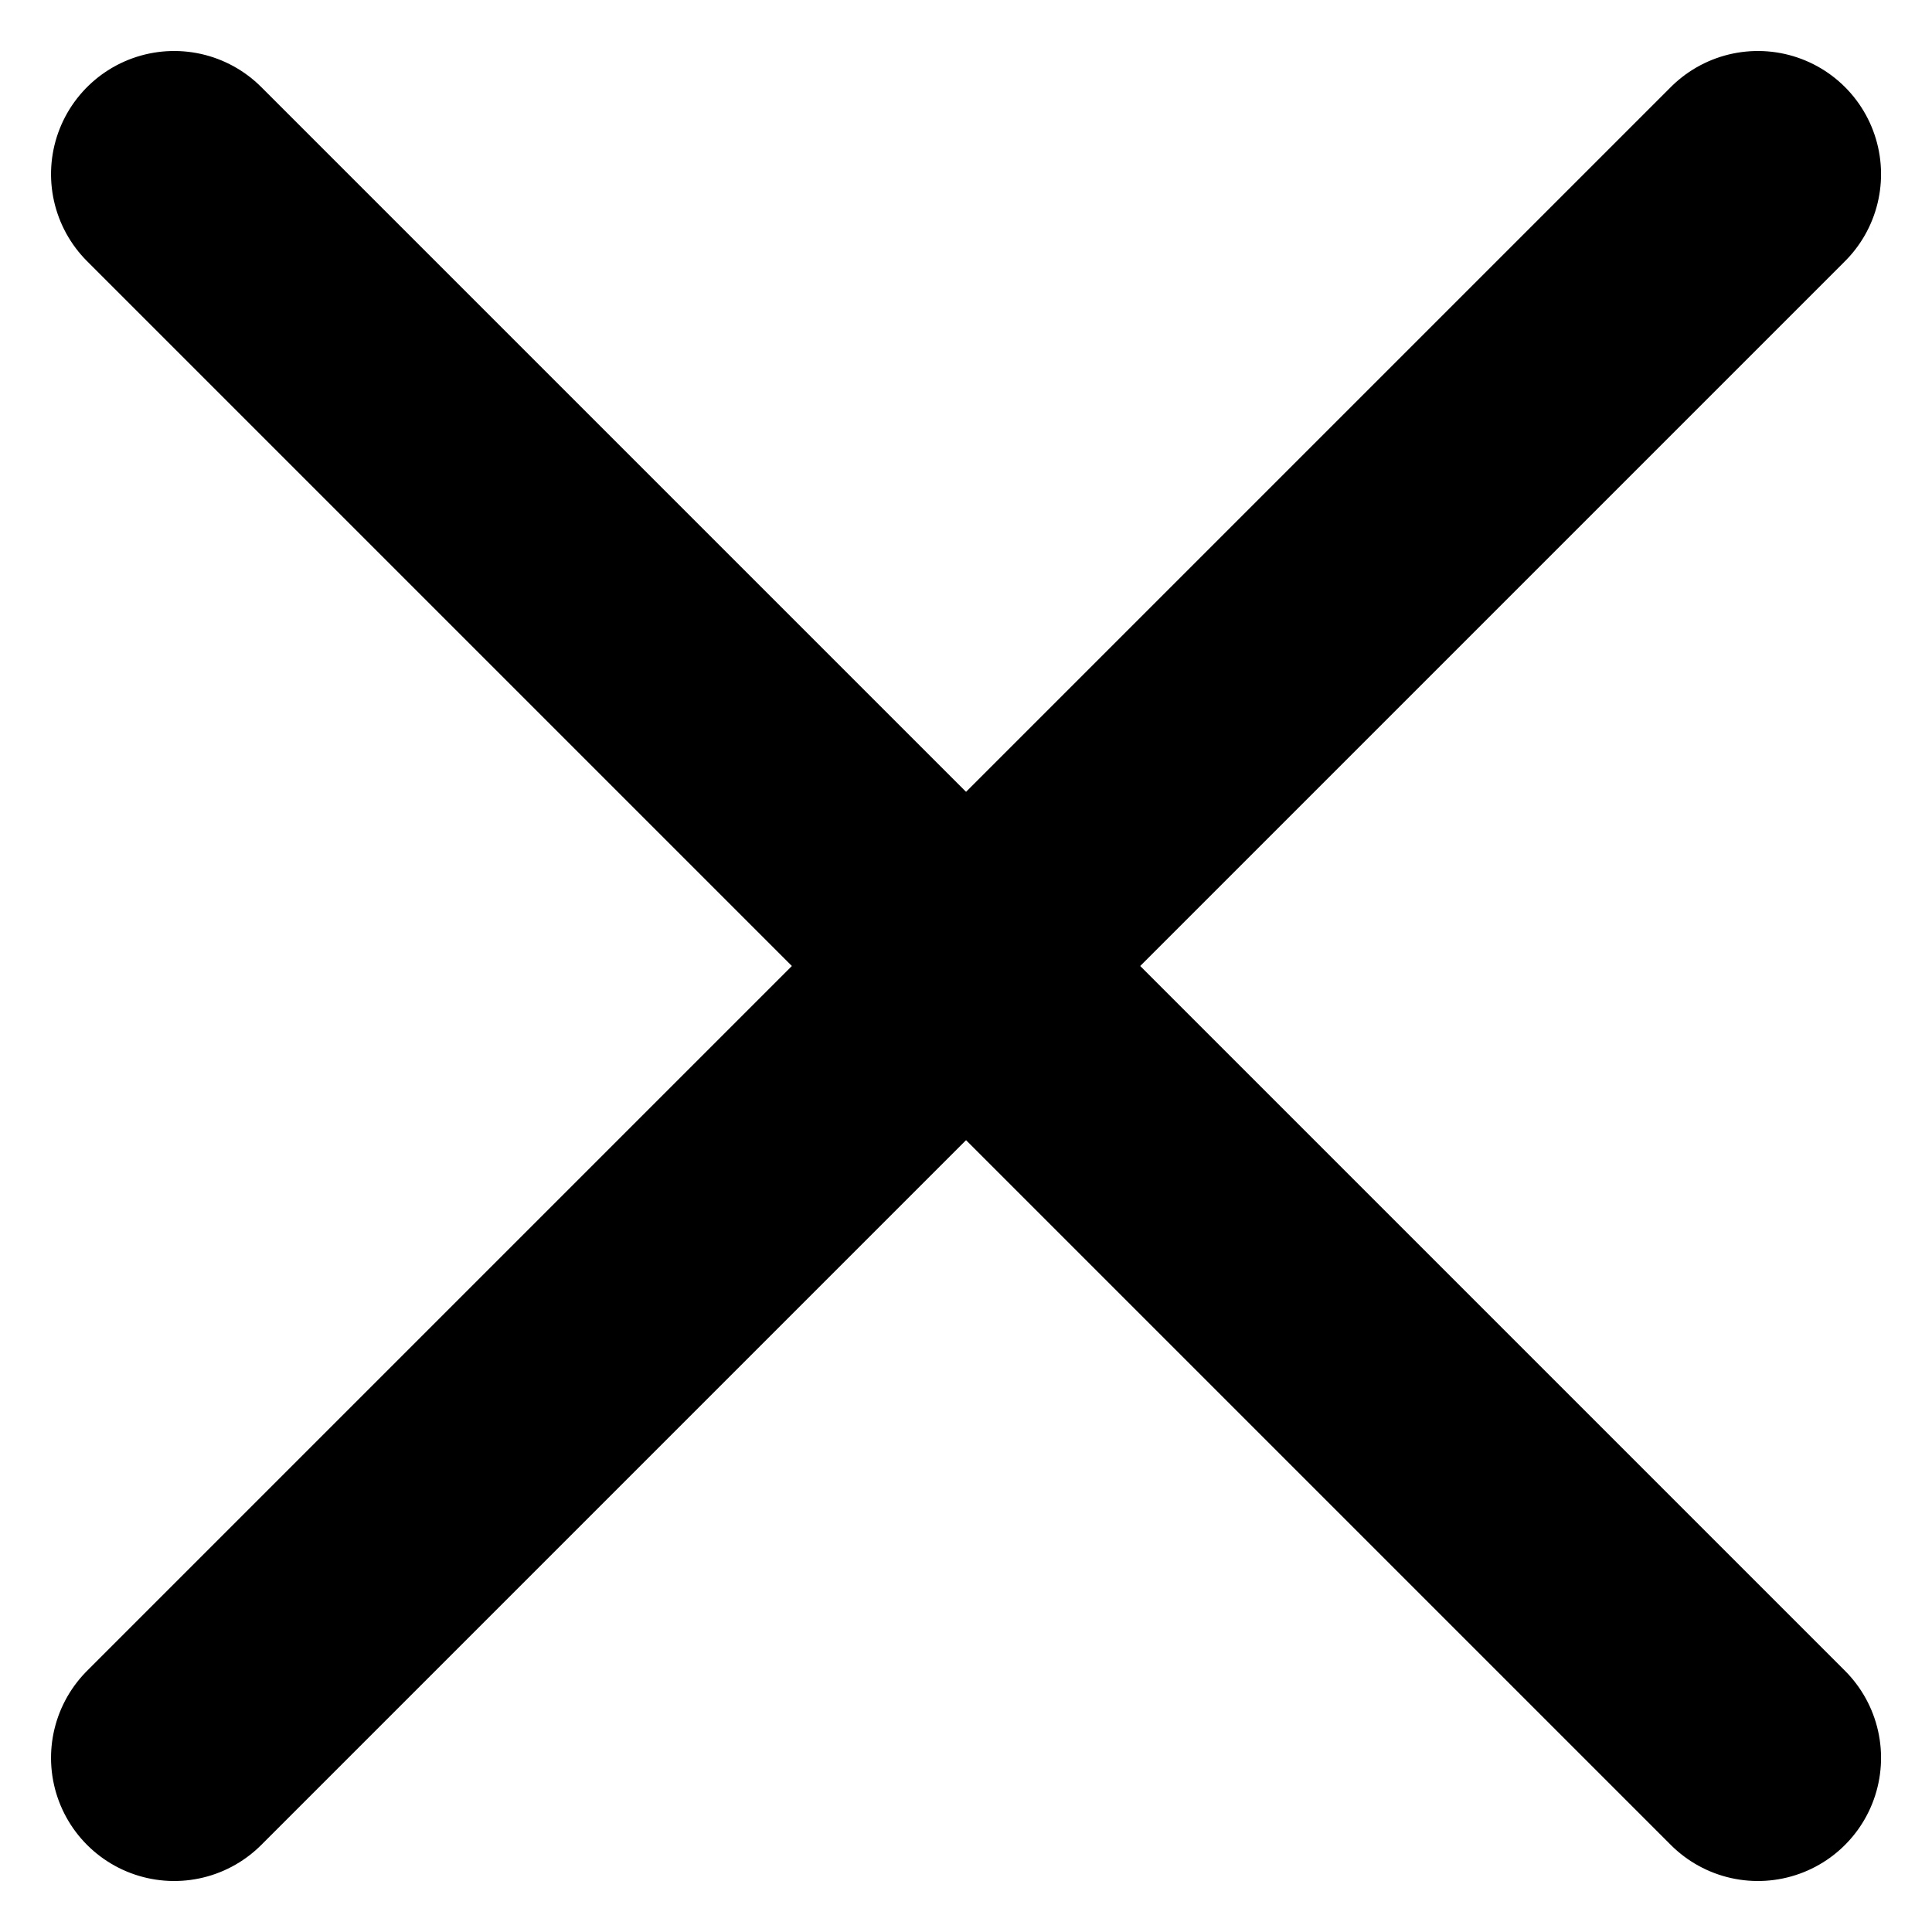
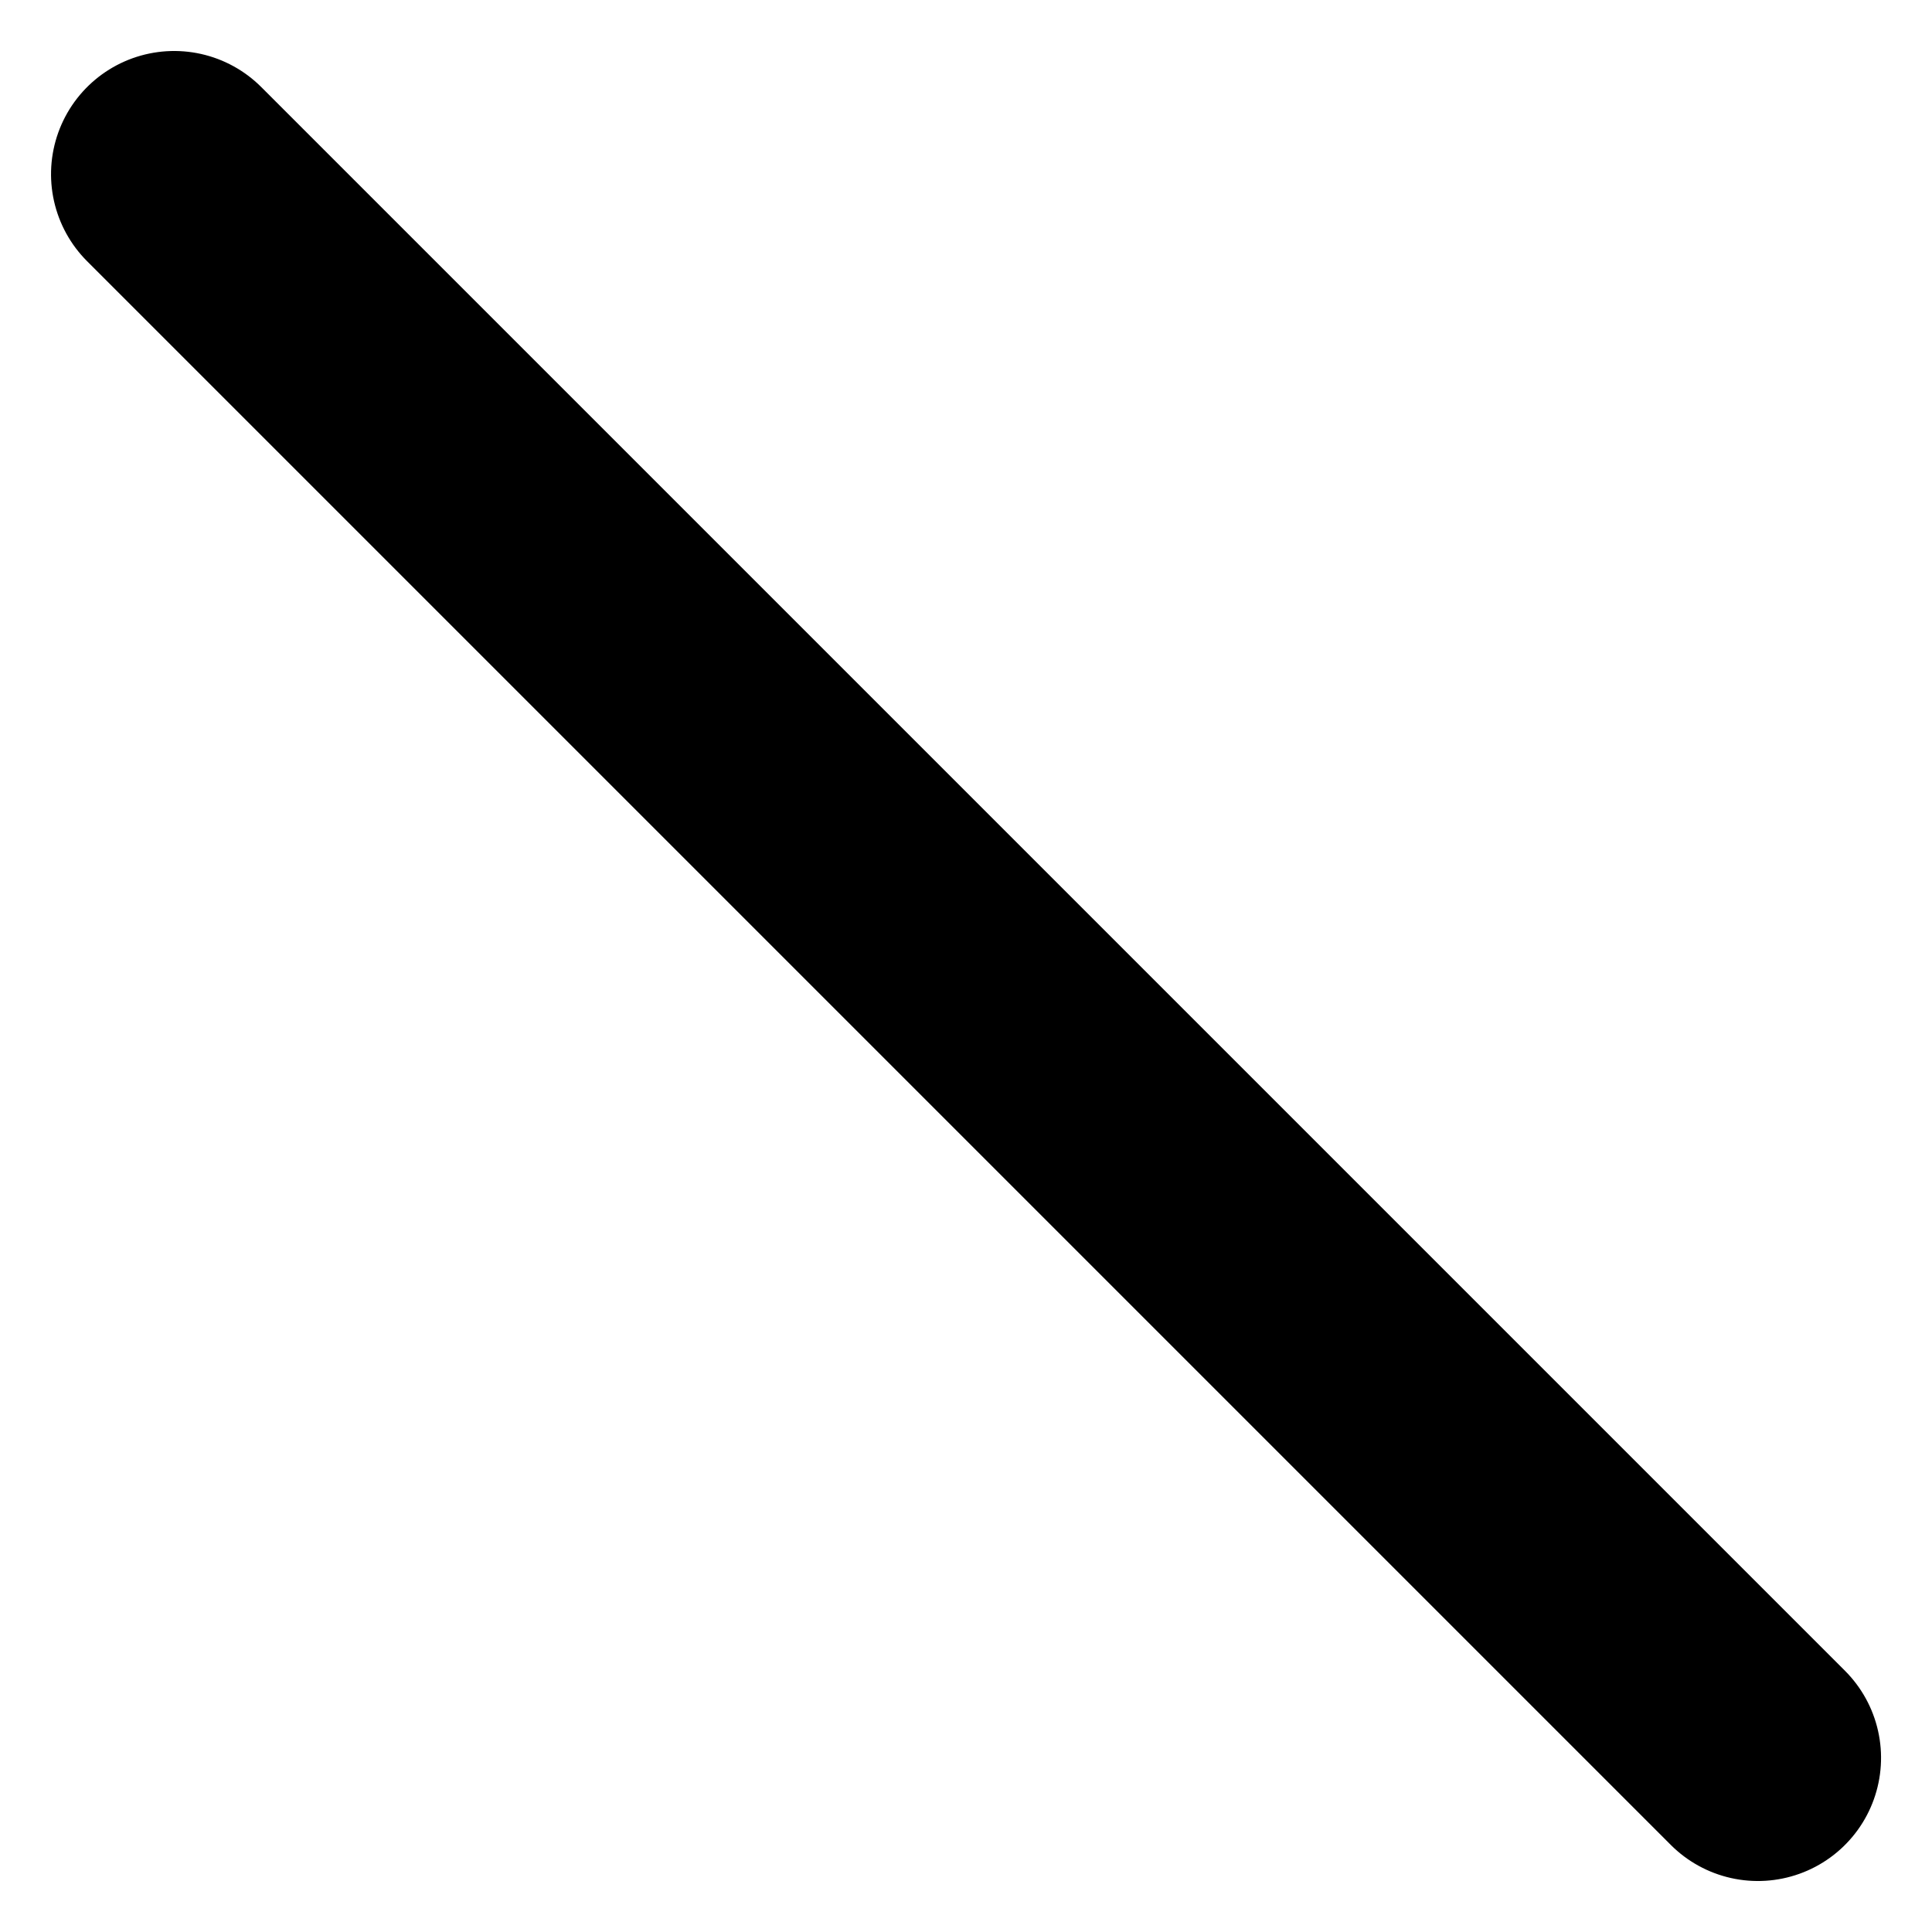
<svg xmlns="http://www.w3.org/2000/svg" width="23.532" height="23.532" viewBox="0 0 23.532 23.532">
  <g id="Icon_feather-plus" data-name="Icon feather-plus" transform="translate(-18.13 11.766) rotate(-45)">
    <path id="Path_3310" data-name="Path 3310" d="M18,7.5V34.78" transform="translate(3.14)" fill="none" stroke="#000" stroke-linecap="round" stroke-linejoin="round" stroke-width="3" />
-     <path id="Path_3311" data-name="Path 3311" d="M7.5,18H34.78" transform="translate(0 3.14)" fill="none" stroke="#000" stroke-linecap="round" stroke-linejoin="round" stroke-width="3" />
  </g>
</svg>